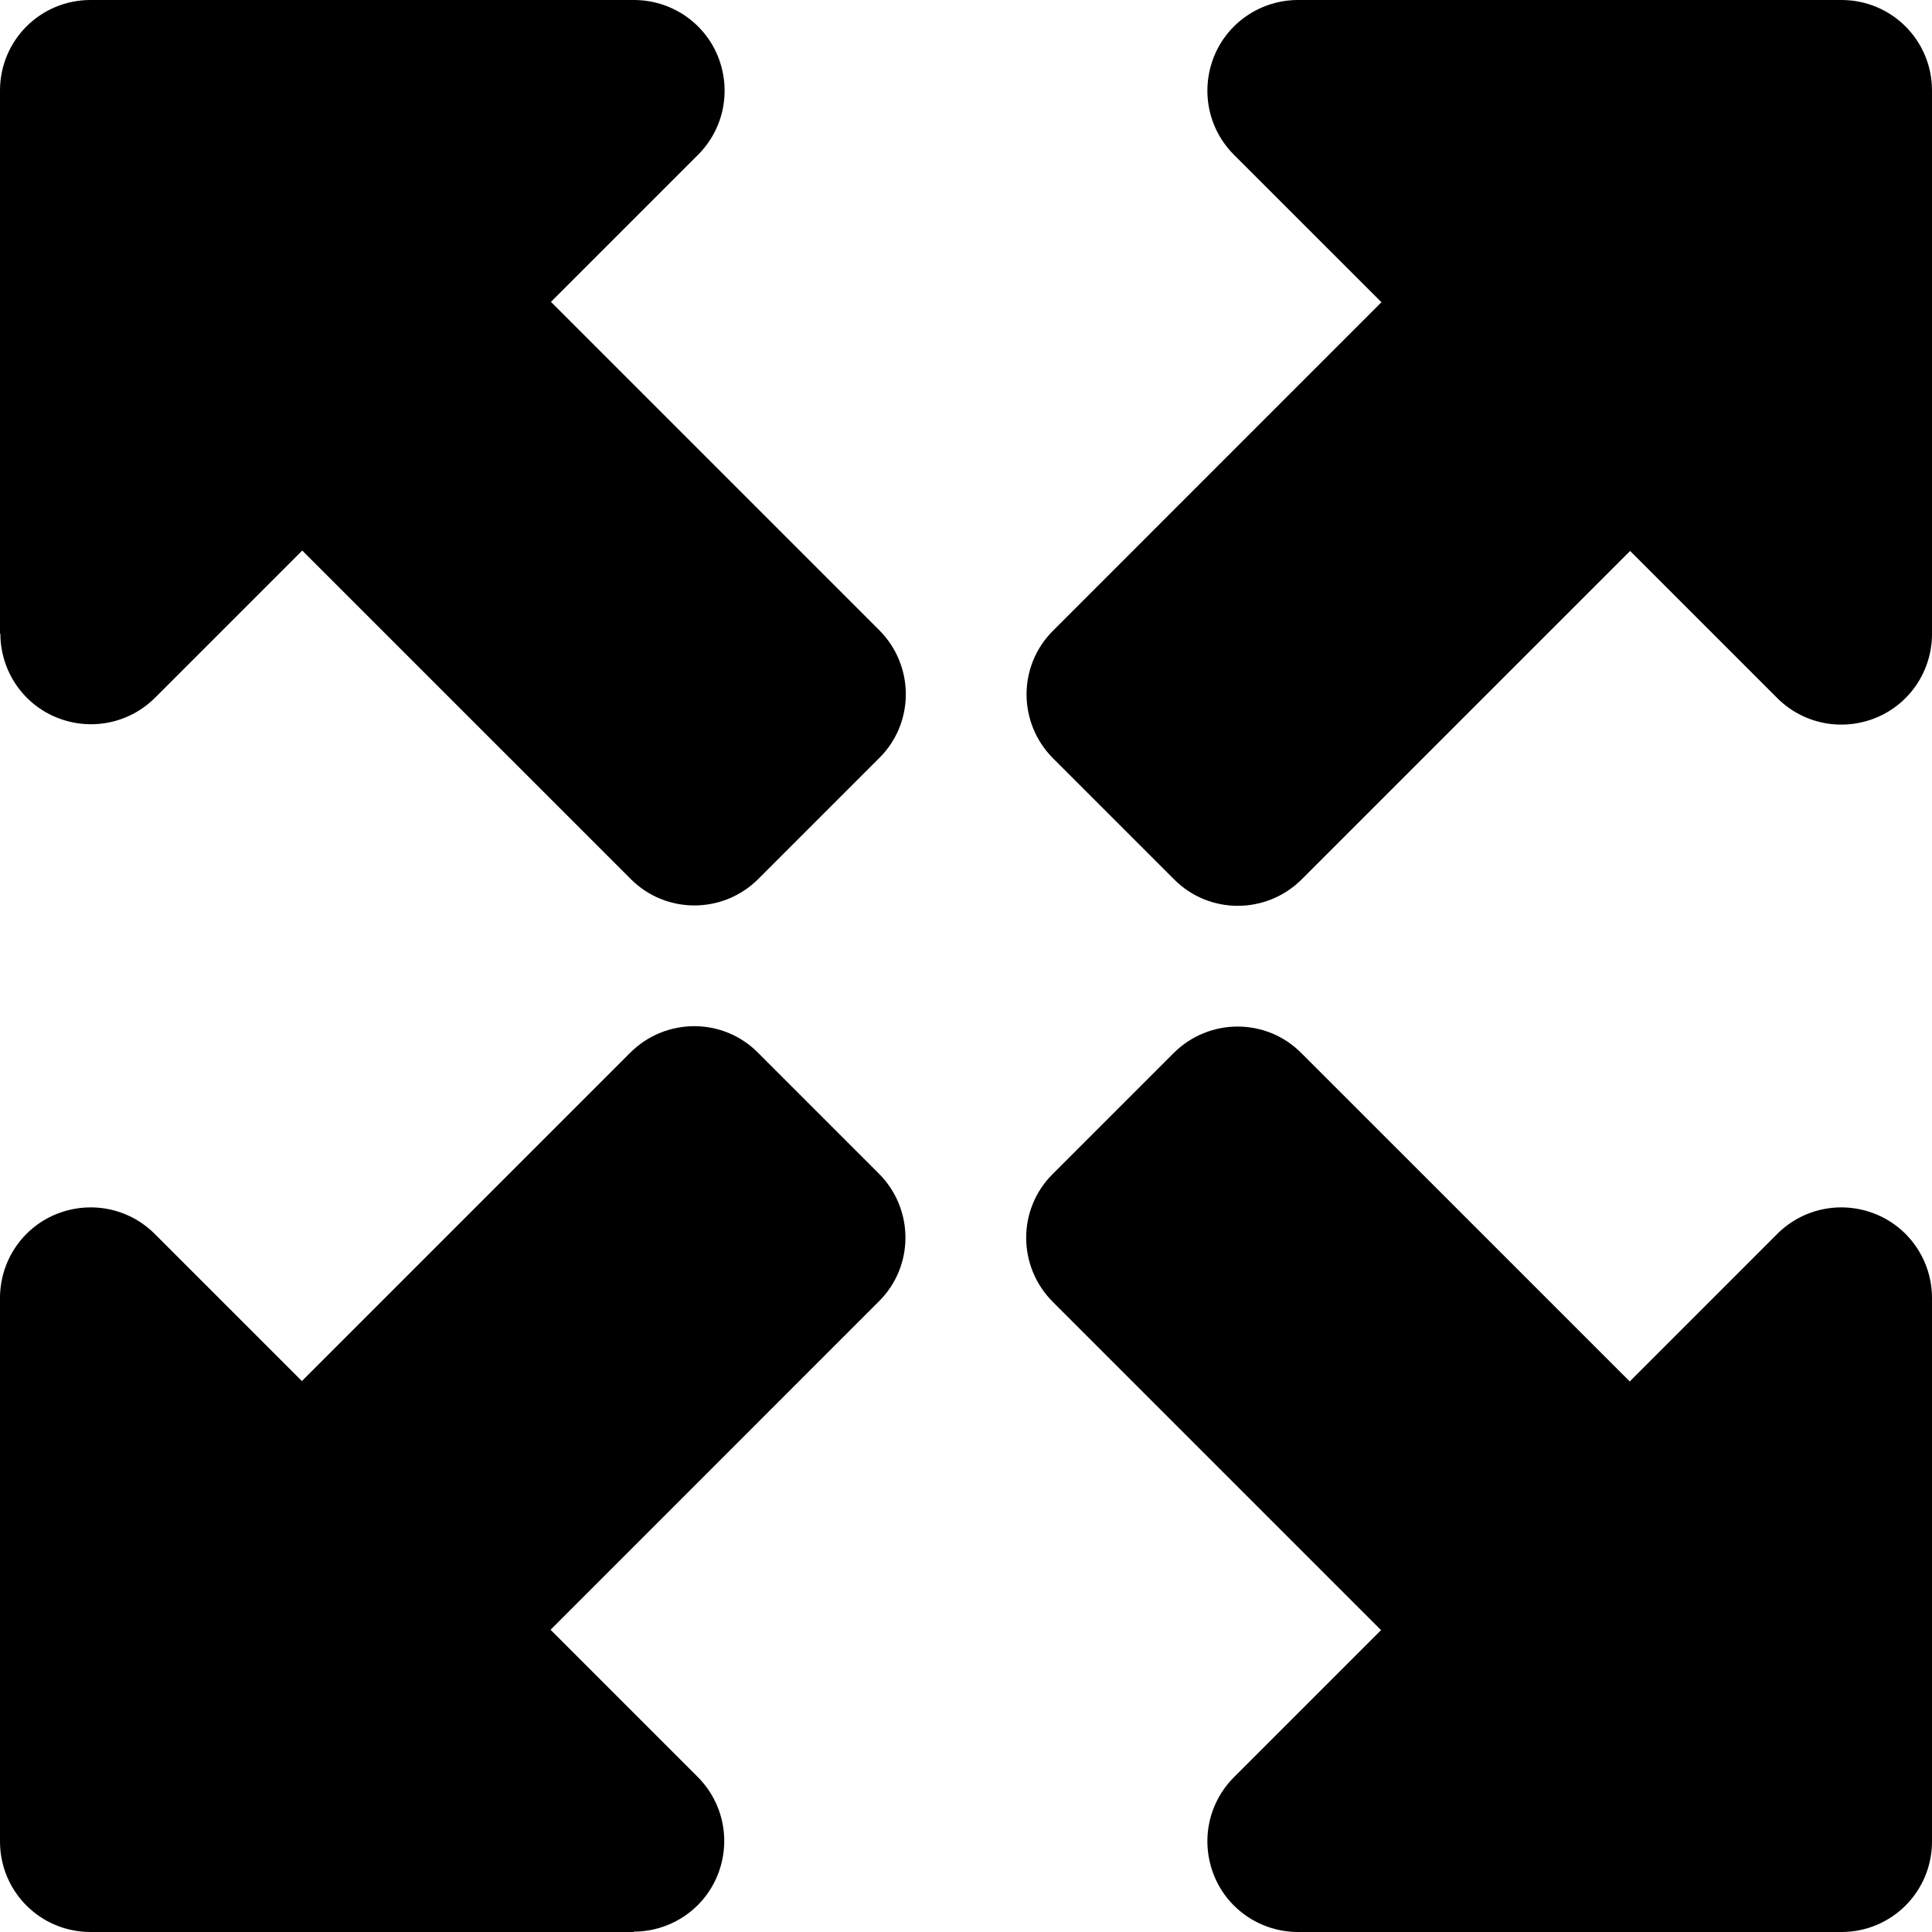
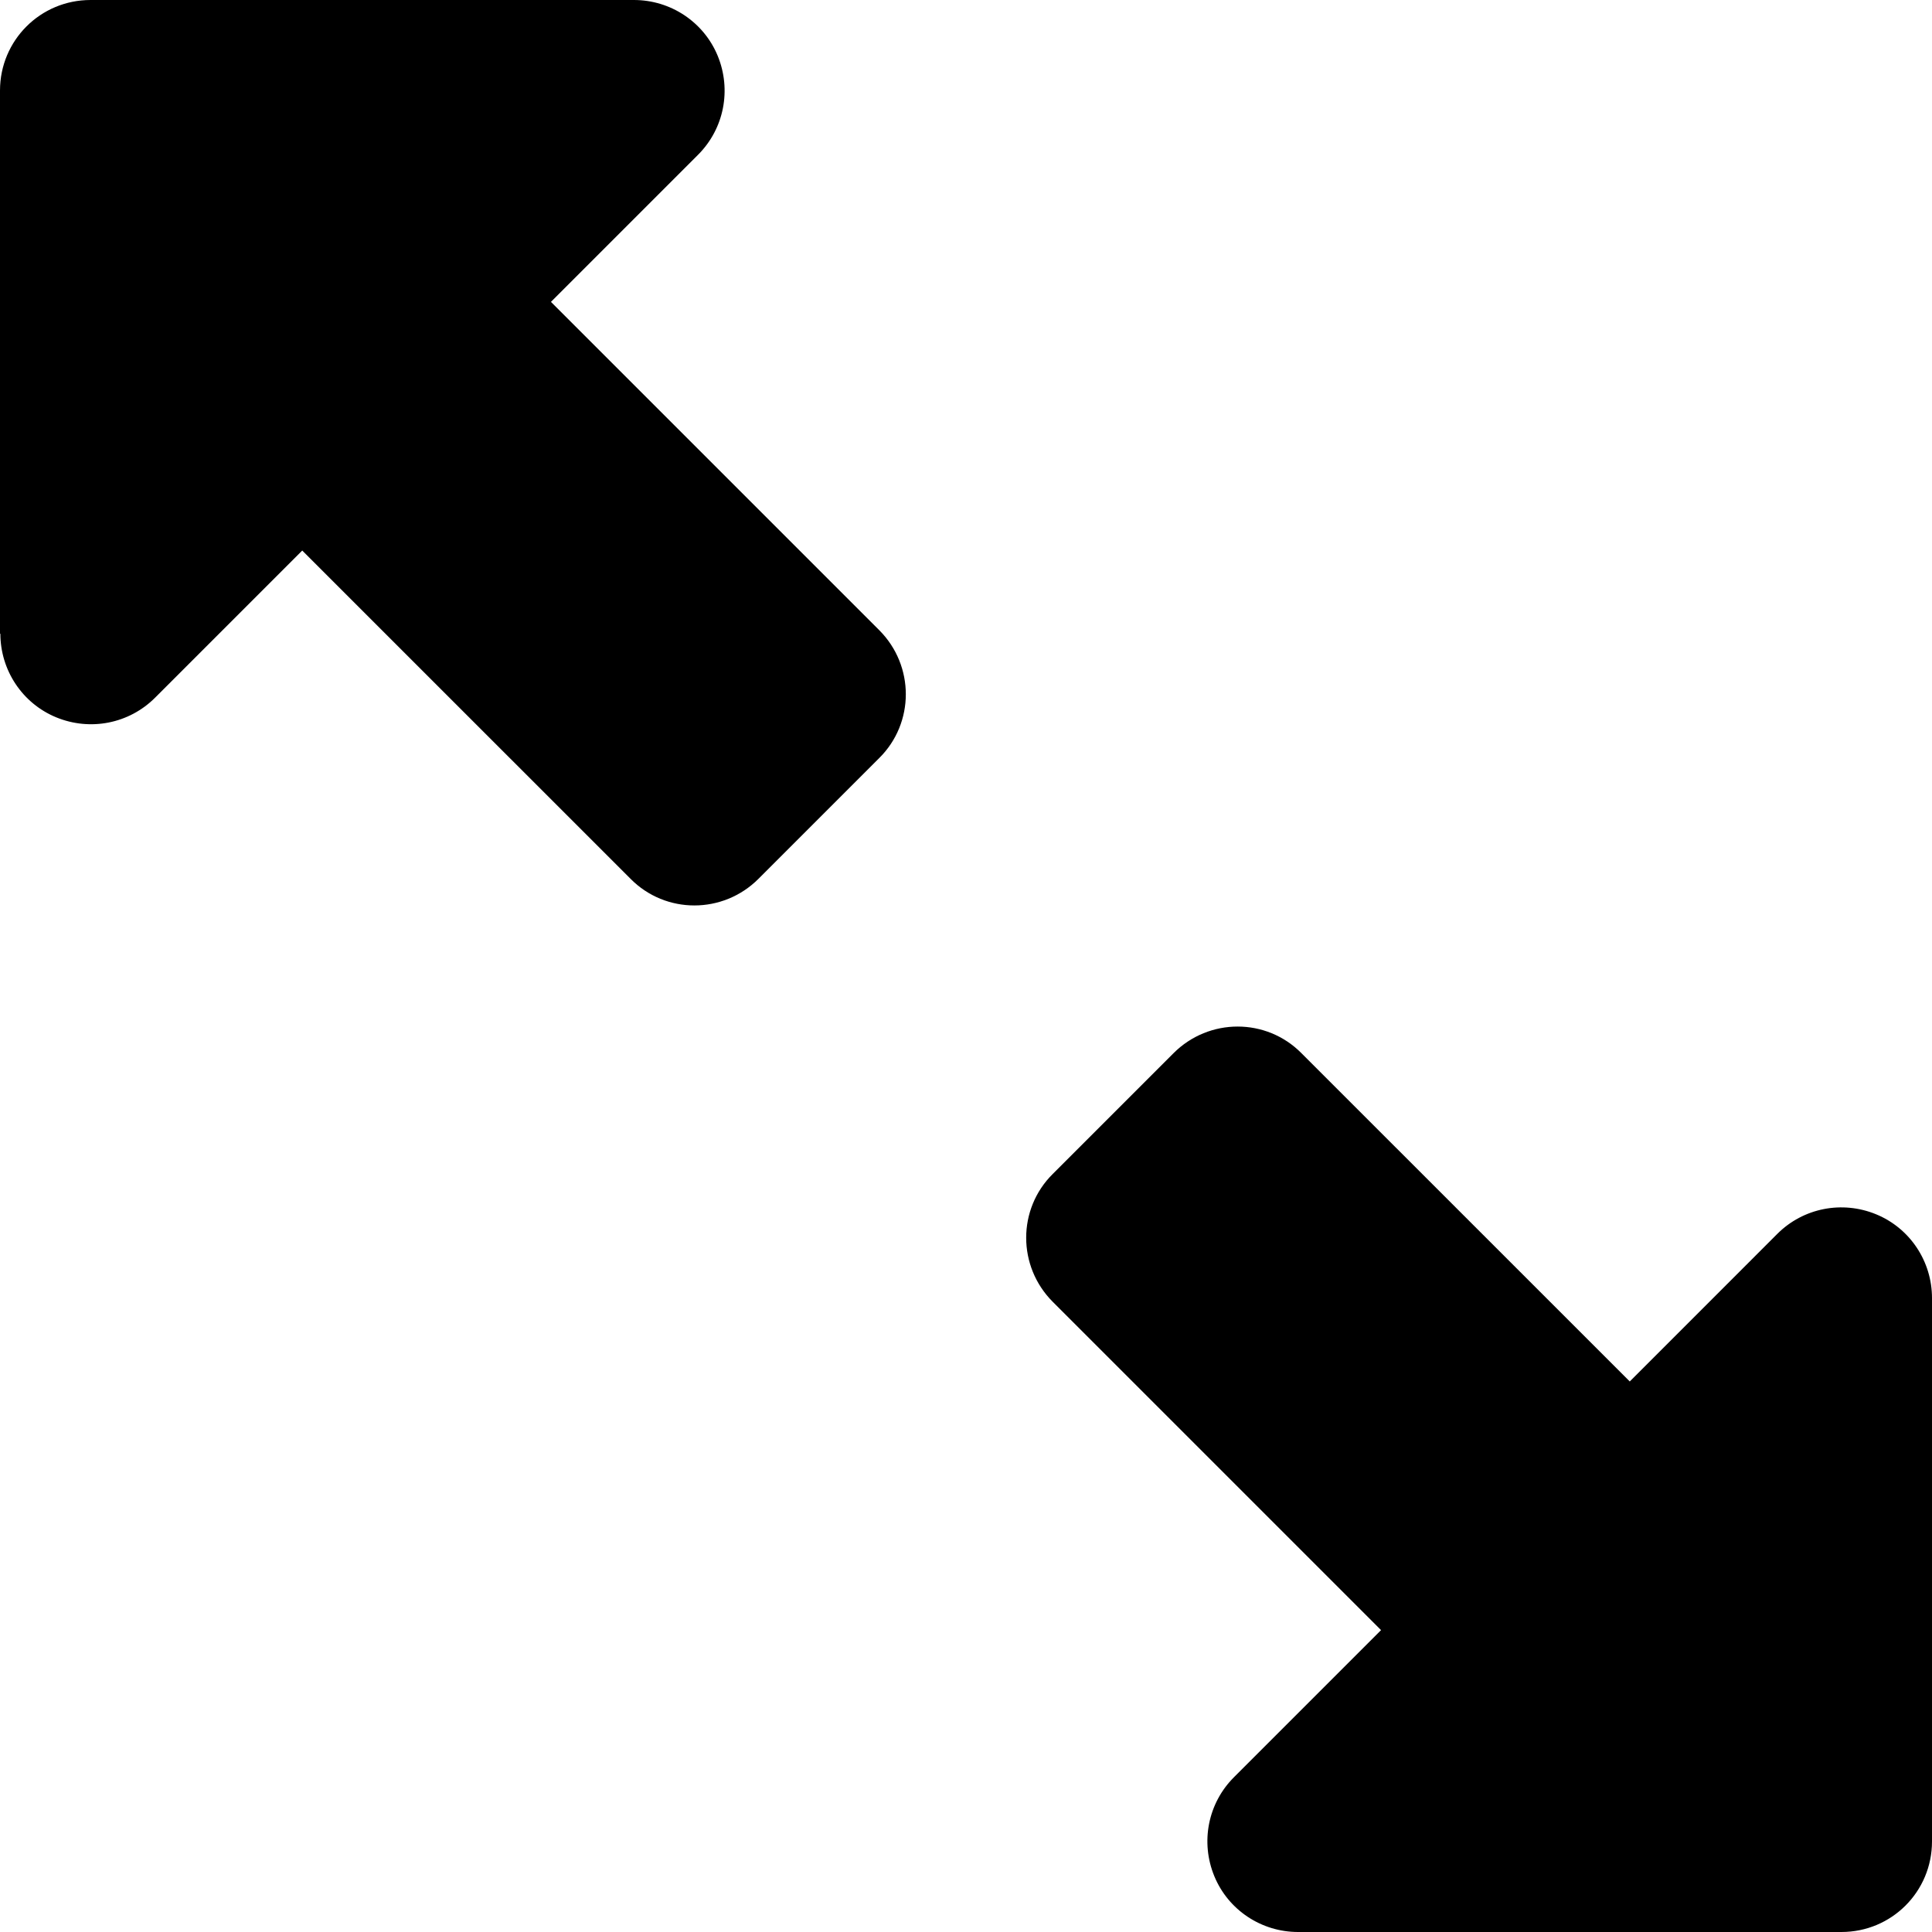
<svg xmlns="http://www.w3.org/2000/svg" width="48" height="48" viewBox="0 0 48 48" fill="none">
-   <path d="M32.25 9.50723e-07H45.75C46.997 9.50723e-07 48 1.003 48 2.25V15.75C48 16.659 47.456 17.484 46.612 17.831C45.769 18.178 44.803 17.991 44.156 17.344L40.5 13.688L32.344 21.844C31.462 22.725 30.038 22.725 29.166 21.844L26.166 18.844C25.284 17.962 25.284 16.538 26.166 15.666L34.322 7.509L30.656 3.844C30.009 3.197 29.822 2.231 30.169 1.387C30.516 0.544 31.341 9.50723e-07 32.25 9.50723e-07ZM15.75 48H2.25C1.003 48 6.88455e-07 46.997 6.88455e-07 45.75V32.25C6.88455e-07 31.341 0.544 30.516 1.387 30.169C2.231 29.822 3.197 30.009 3.844 30.656L7.5 34.312L15.656 26.156C16.538 25.275 17.962 25.275 18.834 26.156L21.834 29.156C22.716 30.038 22.716 31.462 21.834 32.334L13.678 40.491L17.334 44.147C17.981 44.794 18.169 45.759 17.822 46.603C17.475 47.447 16.65 47.991 15.741 47.991L15.75 48Z" fill="black" />
  <path d="M48 32.25V45.75C48 46.997 46.997 48 45.75 48H32.25C31.341 48 30.516 47.456 30.169 46.612C29.822 45.769 30.009 44.803 30.656 44.156L34.312 40.5L26.156 32.344C25.275 31.462 25.275 30.038 26.156 29.166L29.156 26.166C30.038 25.284 31.462 25.284 32.334 26.166L40.491 34.322L44.156 30.656C44.803 30.009 45.769 29.822 46.612 30.169C47.456 30.516 48 31.341 48 32.25ZM0 15.75L5.90104e-07 2.25C6.44606e-07 1.003 1.003 -5.45026e-08 2.25 0L15.75 5.90104e-07C16.659 6.29854e-07 17.484 0.544 17.831 1.387C18.178 2.231 17.991 3.197 17.344 3.844L13.688 7.5L21.844 15.656C22.725 16.538 22.725 17.962 21.844 18.834L18.844 21.834C17.962 22.716 16.538 22.716 15.666 21.834L7.509 13.678L3.853 17.334C3.206 17.981 2.241 18.169 1.397 17.822C0.553 17.475 0.009 16.65 0.009 15.741L0 15.75Z" fill="black" />
</svg>